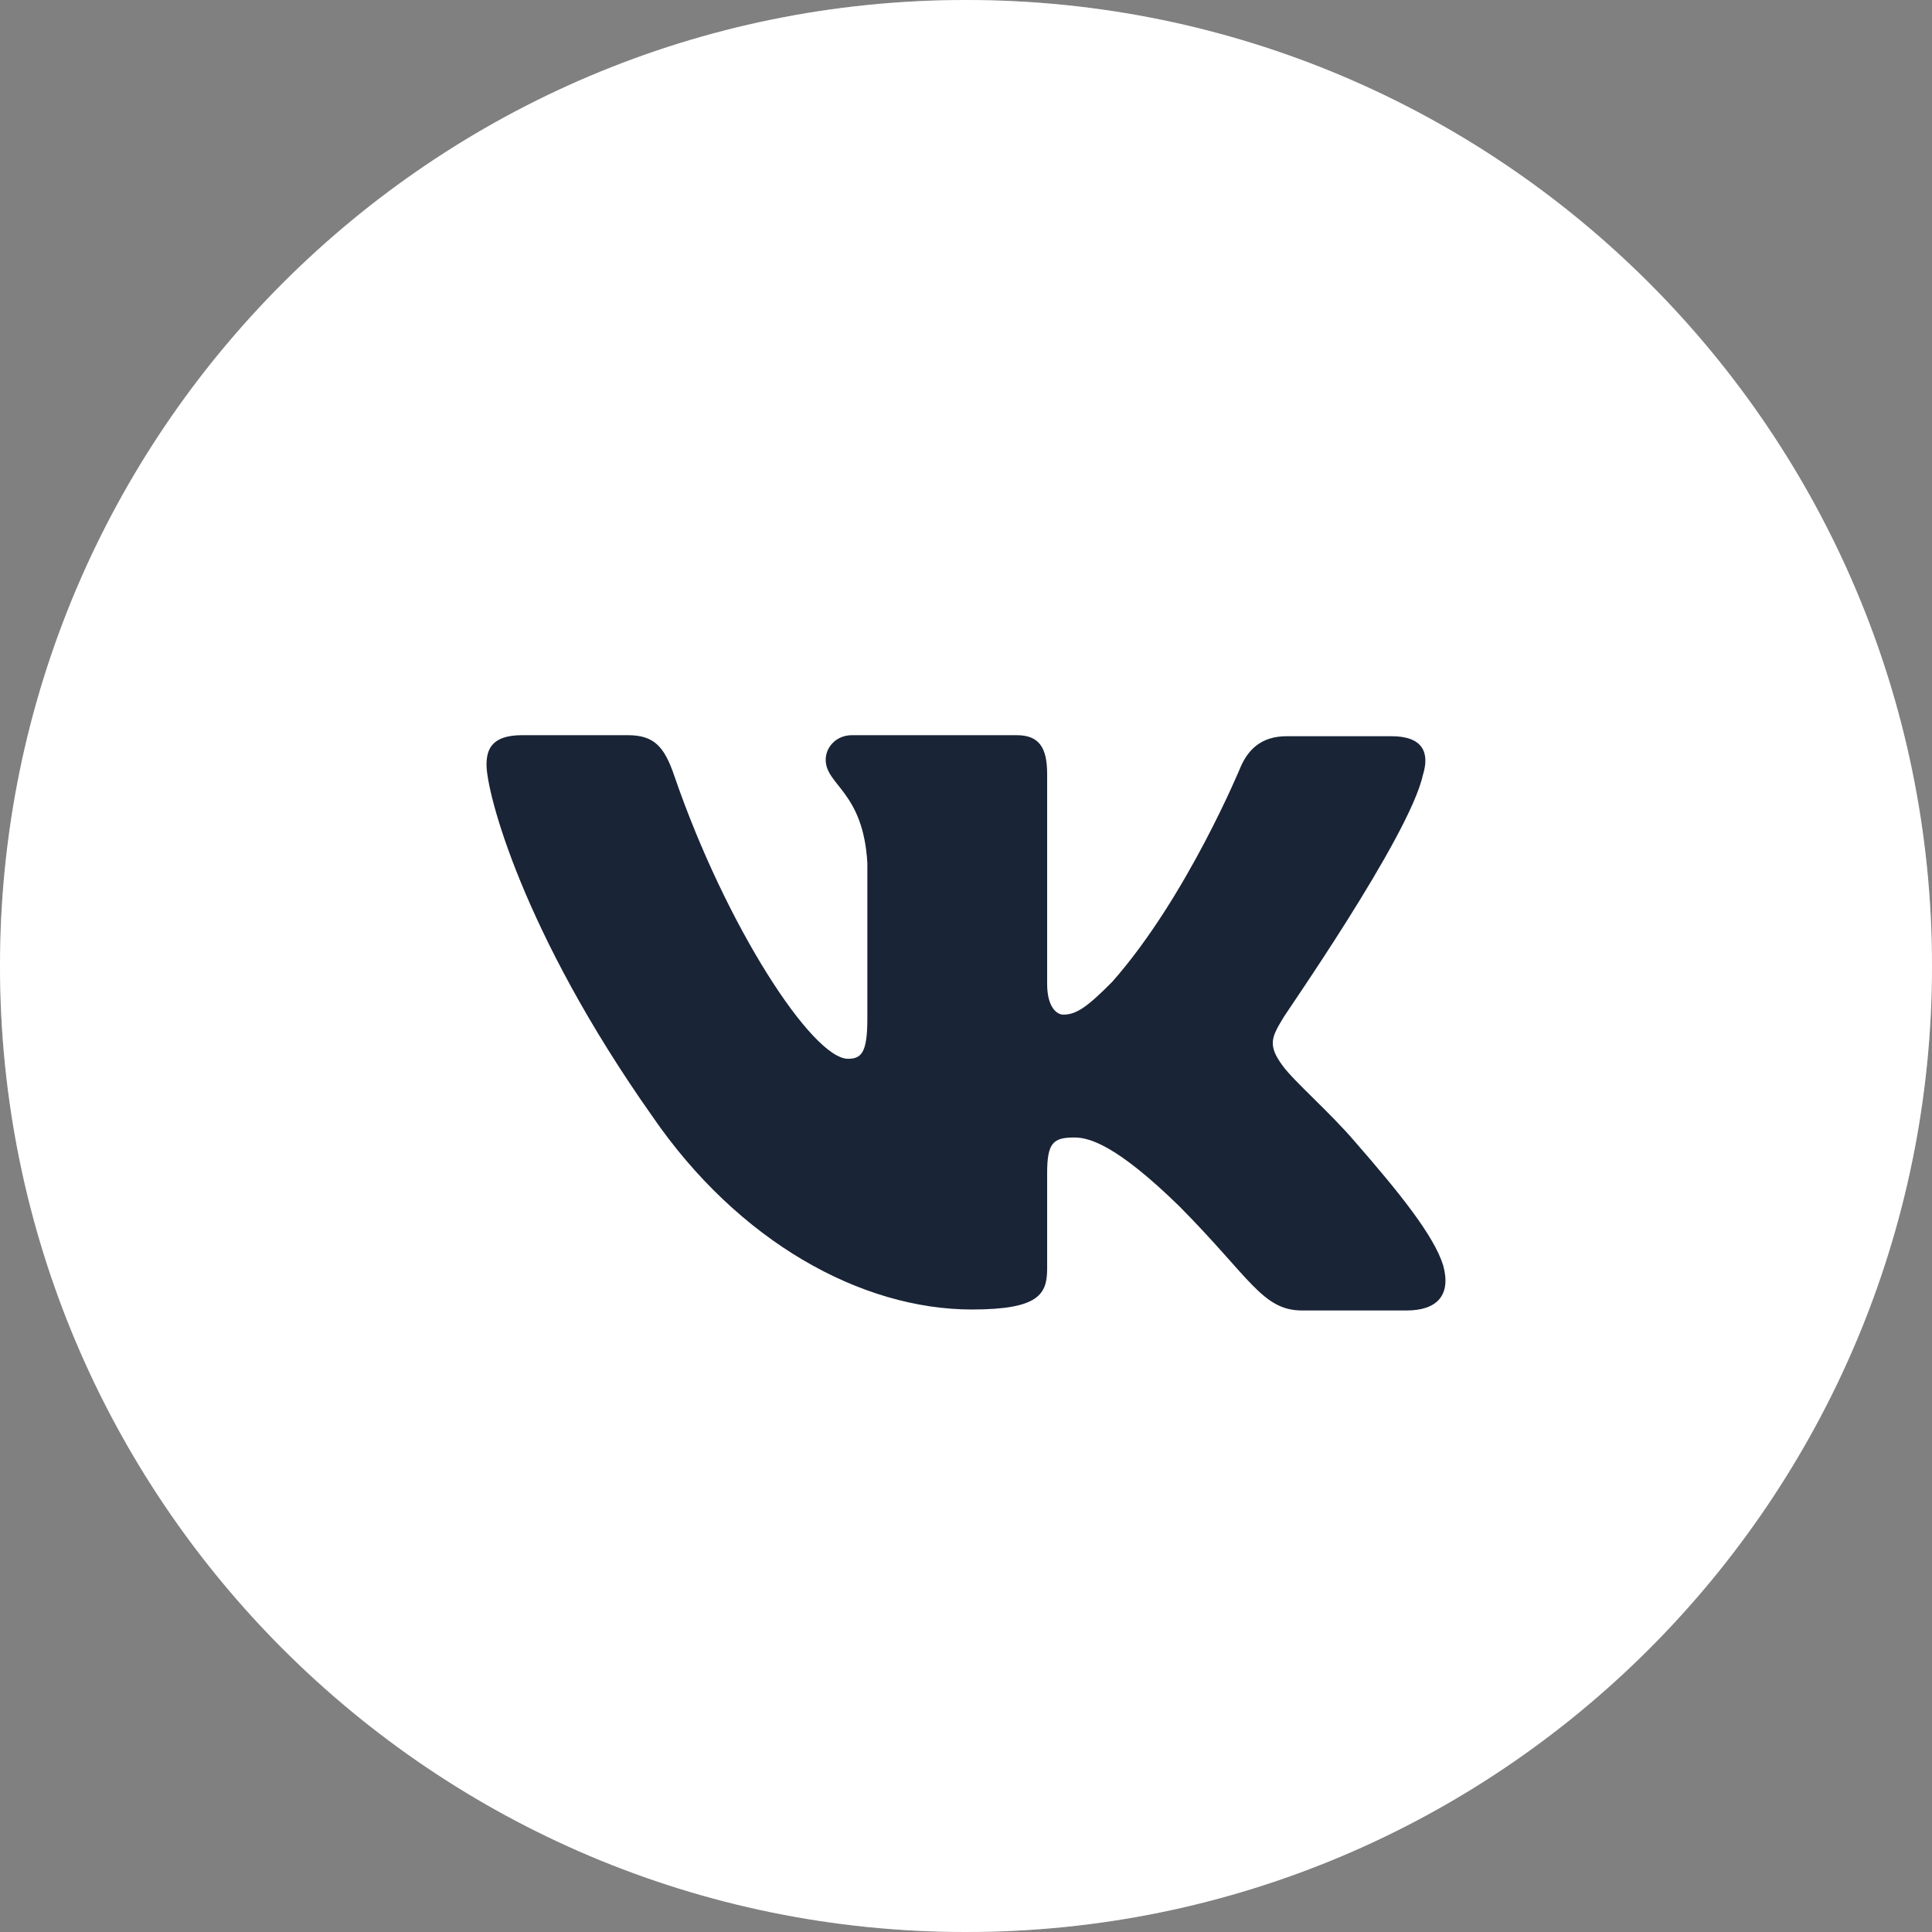
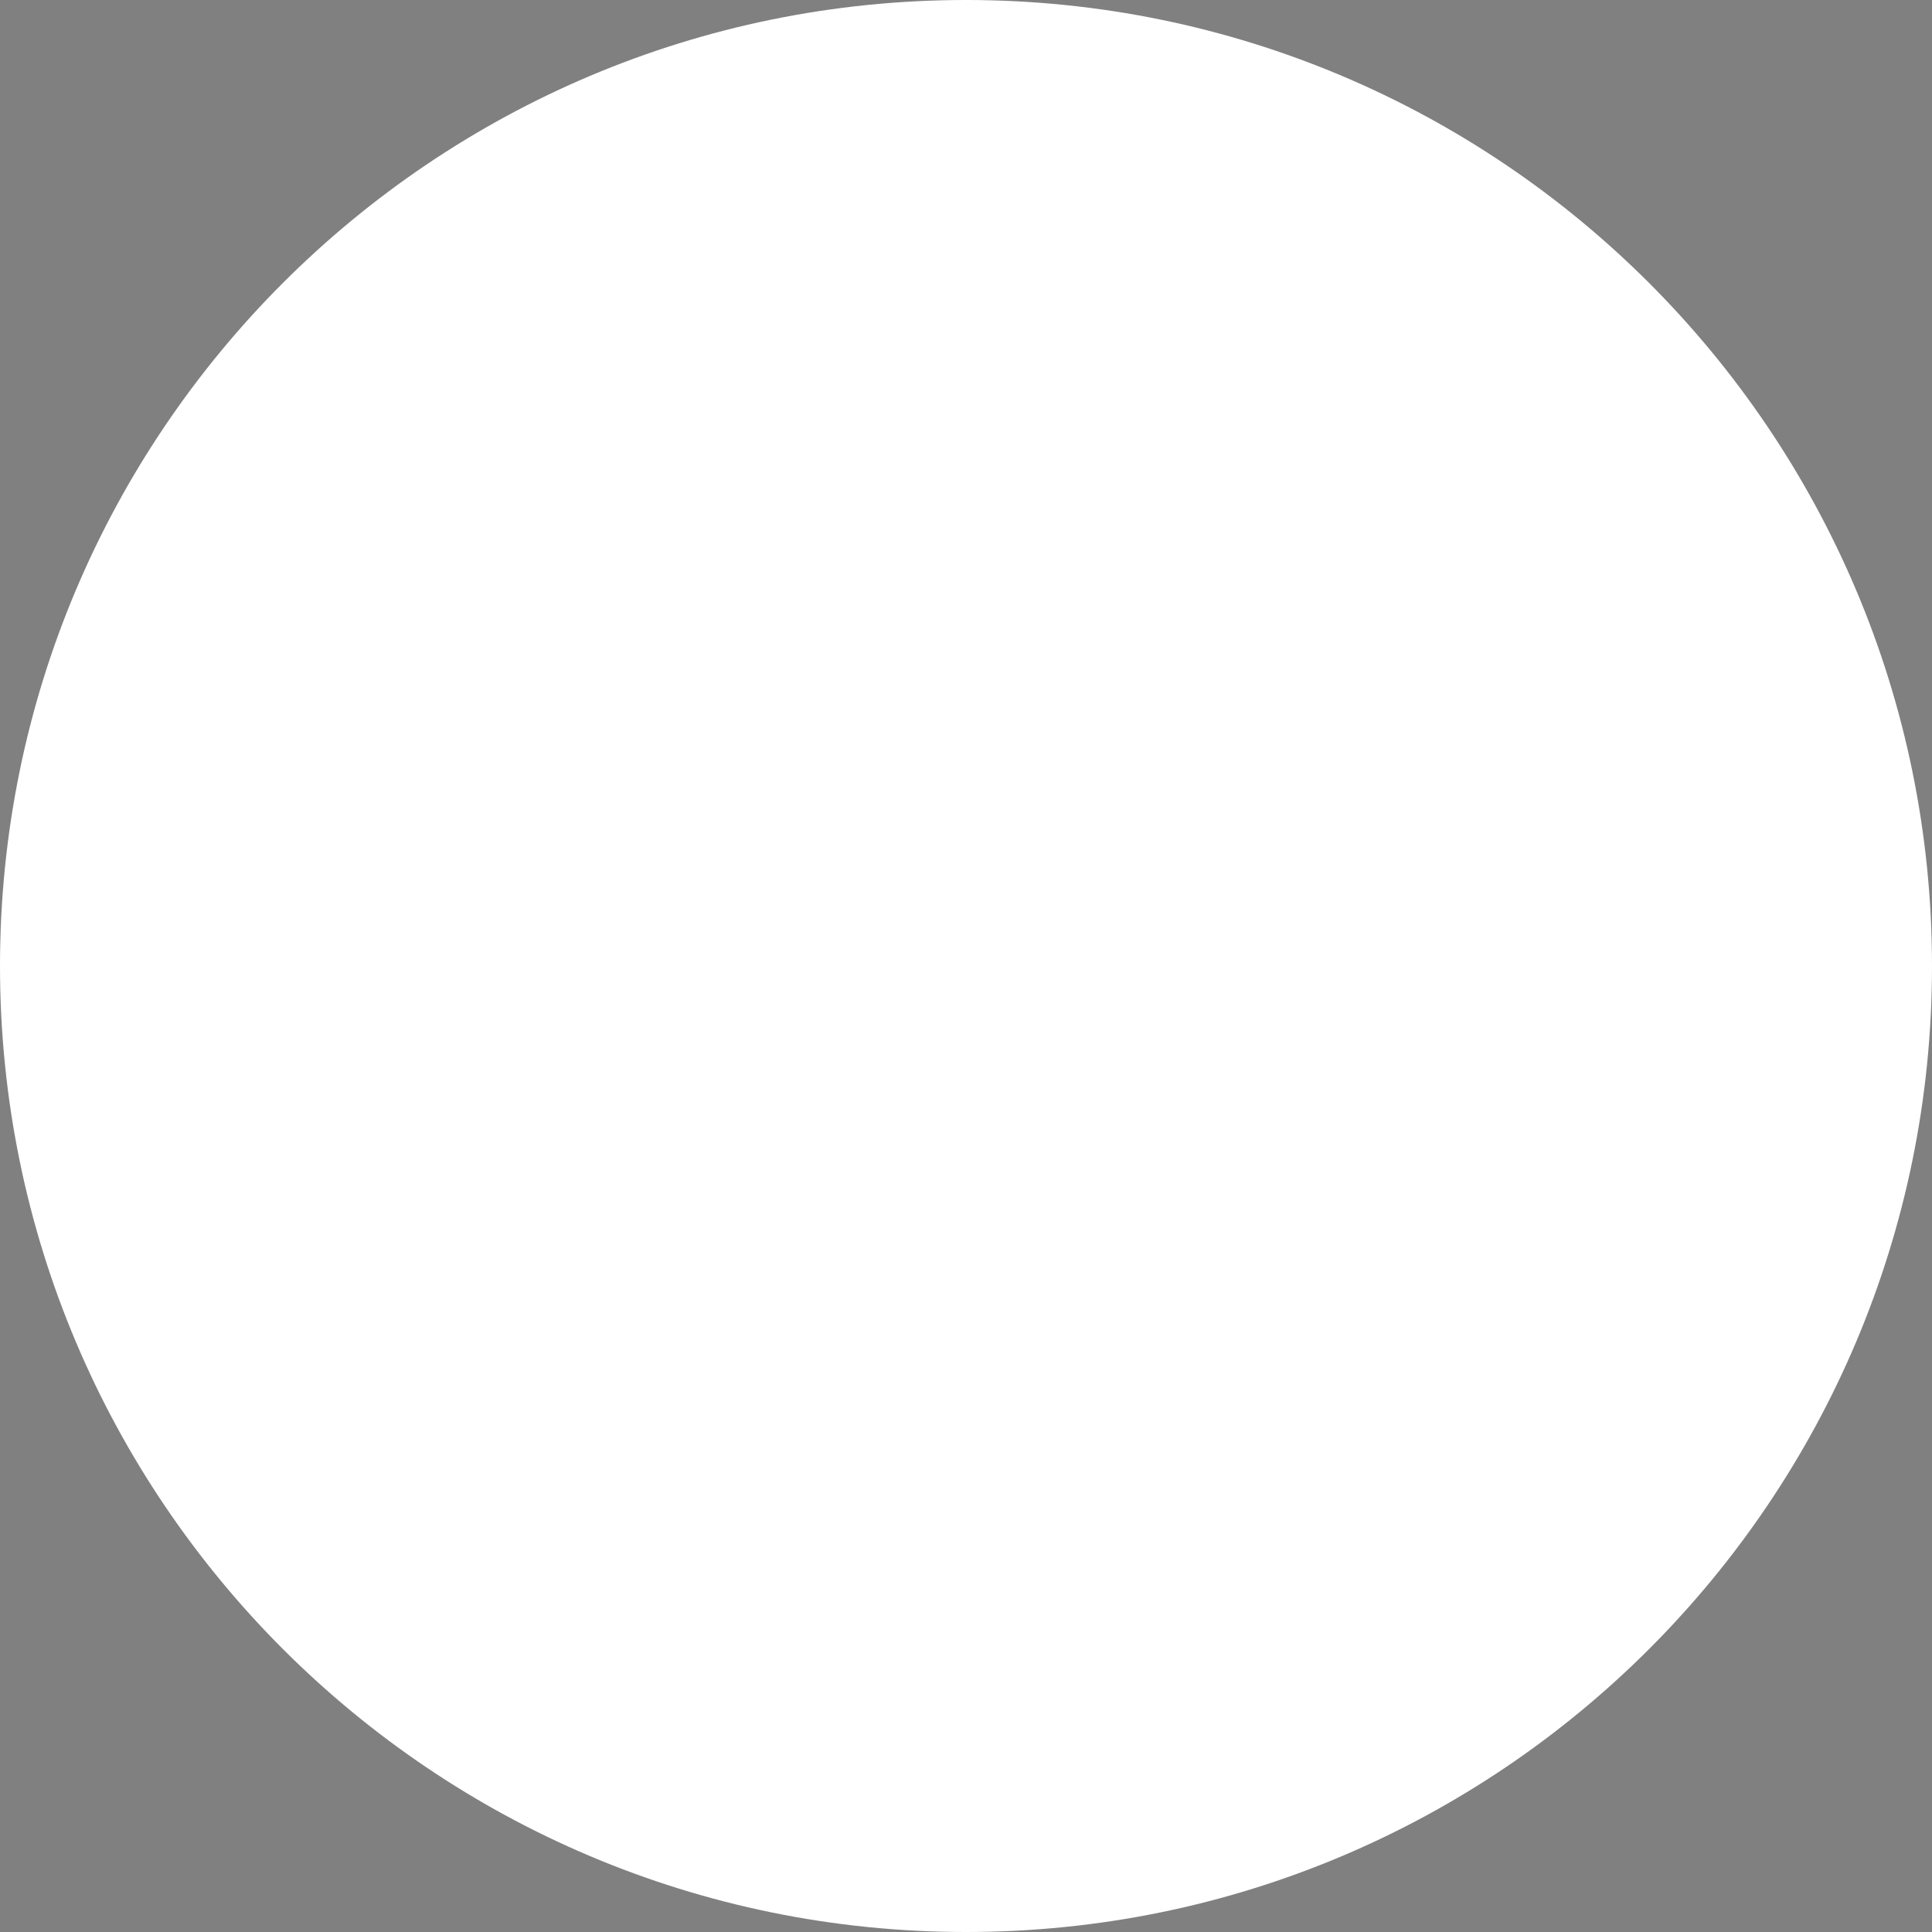
<svg xmlns="http://www.w3.org/2000/svg" width="34" height="34" viewBox="0 0 34 34" fill="none">
  <rect x="0" y="0" width="34" height="34" fill="#808080" stroke="none" />
  <g clip-path="url(#clip0_289_109)">
    <path d="M17 34C26.389 34 34 26.389 34 17C34 7.611 26.389 0 17 0C7.611 0 0 7.611 0 17C0 26.389 7.611 34 17 34Z" fill="white" />
-     <path d="M33.5 17C33.5 26.113 26.113 33.5 17 33.5C7.887 33.5 0.5 26.113 0.5 17C0.5 7.887 7.887 0.5 17 0.5C26.113 0.5 33.5 7.887 33.5 17Z" stroke="white" stroke-opacity="0.26" />
-     <path fill-rule="evenodd" clip-rule="evenodd" d="M25.04 13.641C25.165 13.244 25.04 12.956 24.486 12.956H22.645C22.181 12.956 21.966 13.208 21.841 13.478C21.841 13.478 20.894 15.784 19.572 17.28C19.143 17.712 18.946 17.856 18.714 17.856C18.589 17.856 18.428 17.712 18.428 17.316V13.622C18.428 13.154 18.285 12.938 17.892 12.938H14.996C14.71 12.938 14.531 13.154 14.531 13.37C14.531 13.82 15.193 13.929 15.264 15.19V17.93C15.264 18.524 15.159 18.633 14.924 18.633C14.299 18.633 12.78 16.309 11.869 13.66C11.691 13.136 11.511 12.938 11.047 12.938H9.188C8.652 12.938 8.562 13.19 8.562 13.46C8.562 13.947 9.188 16.396 11.476 19.639C12.995 21.854 15.157 23.045 17.105 23.045C18.285 23.045 18.428 22.774 18.428 22.324V20.648C18.428 20.108 18.535 20.018 18.91 20.018C19.178 20.018 19.661 20.162 20.751 21.225C22.002 22.486 22.216 23.062 22.914 23.062H24.754C25.291 23.062 25.541 22.792 25.398 22.27C25.237 21.747 24.629 20.991 23.843 20.09C23.414 19.586 22.77 19.027 22.574 18.757C22.306 18.397 22.378 18.252 22.574 17.928C22.556 17.928 24.808 14.721 25.04 13.639" fill="#192436" />
  </g>
  <defs>
    <clipPath id="clip0_289_109">
      <rect width="34" height="34" fill="white" />
    </clipPath>
  </defs>
</svg>